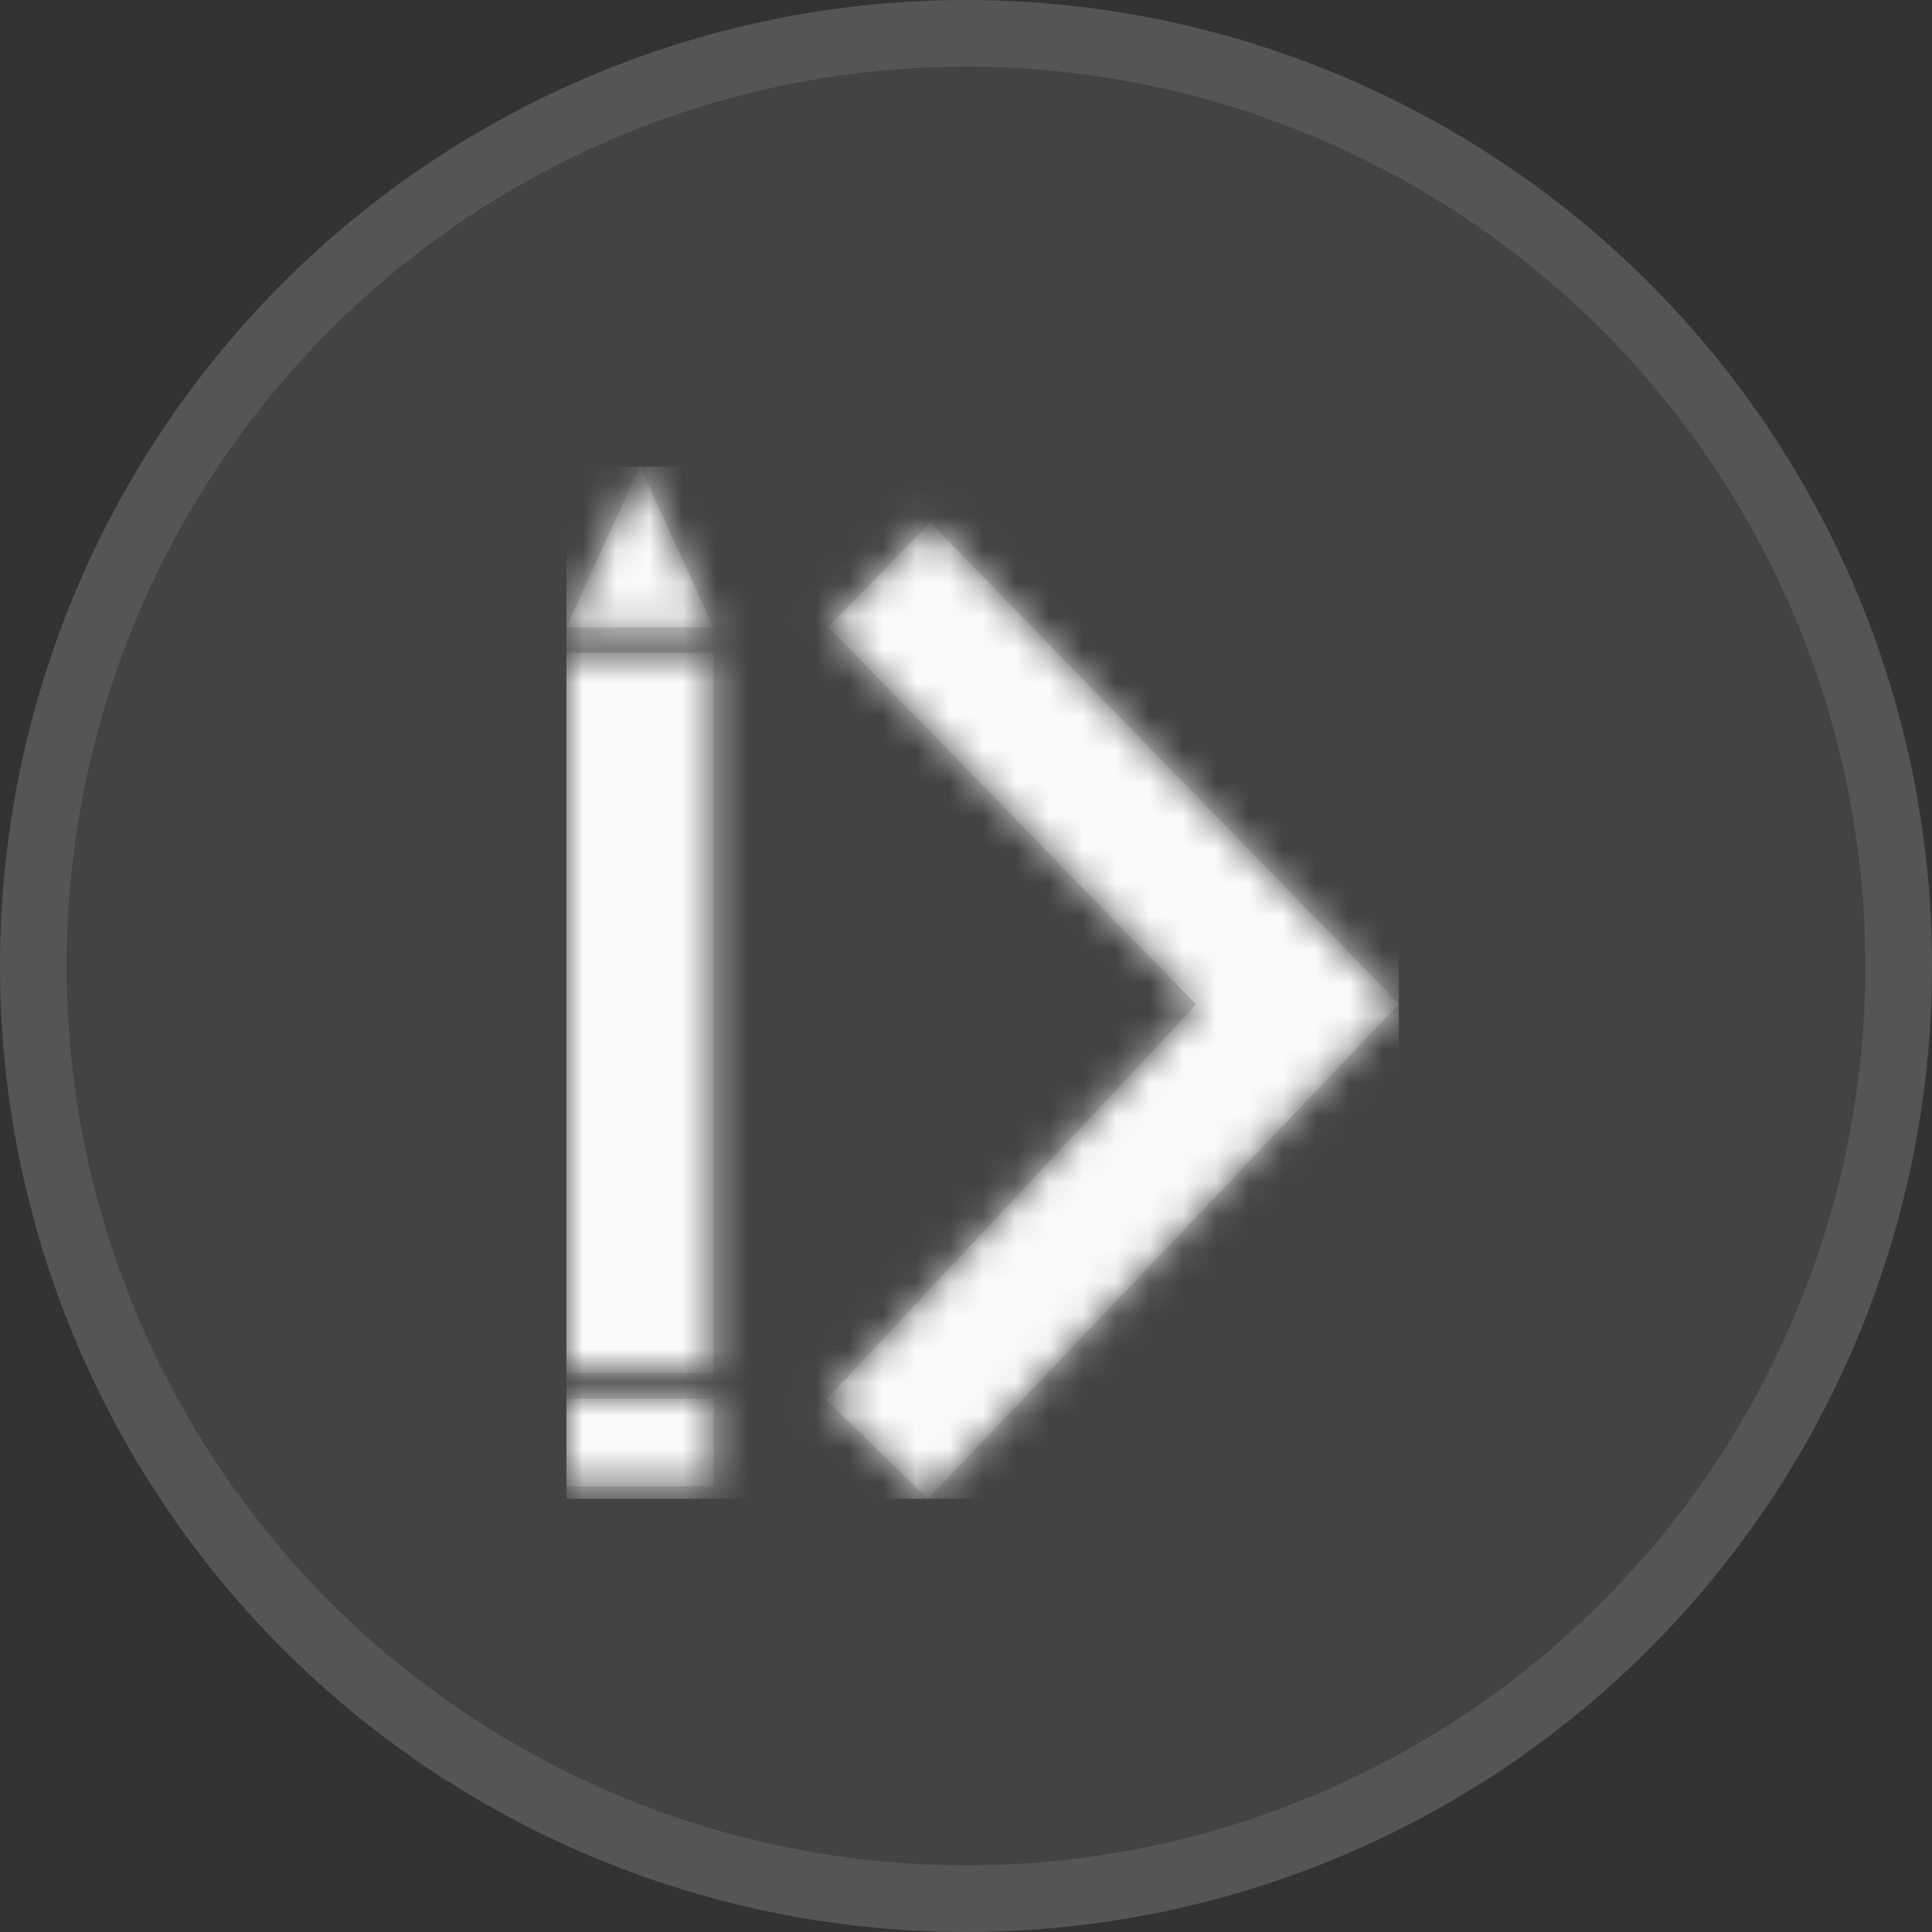
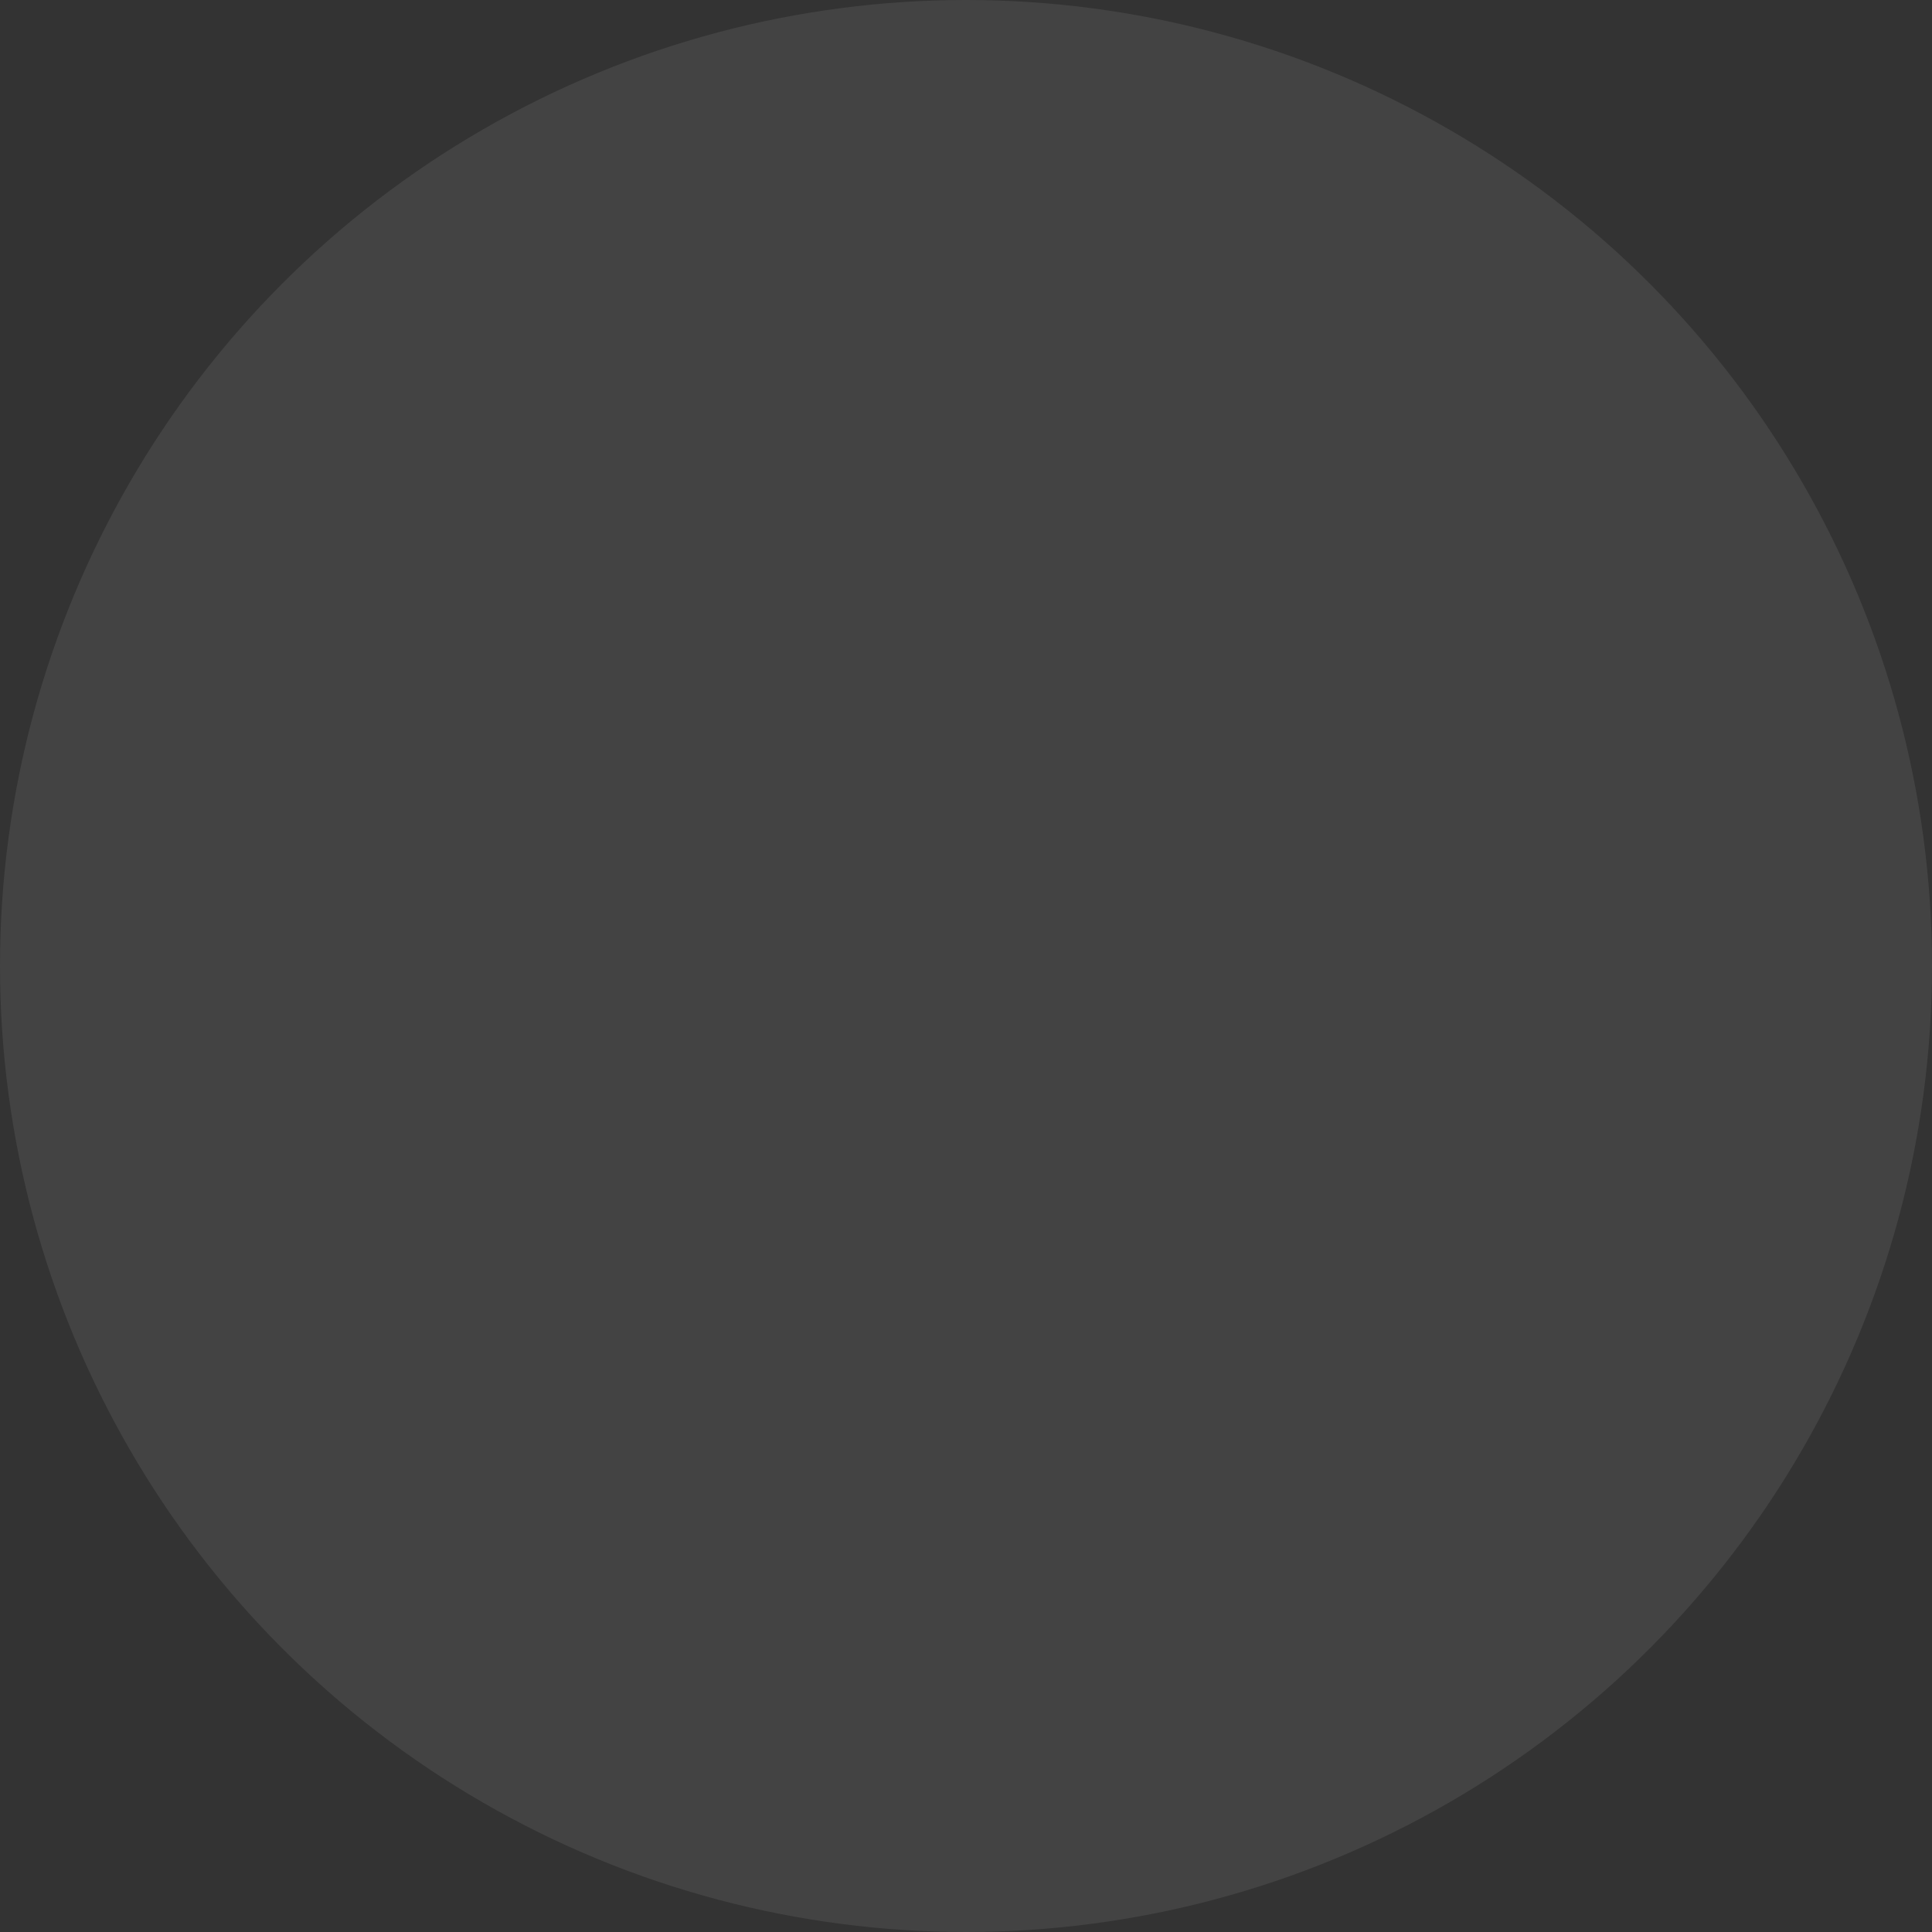
<svg xmlns="http://www.w3.org/2000/svg" width="58" height="58" viewBox="0 0 58 58" fill="none">
  <rect x="0" y="0" width="58" height="58" fill="#333333" stroke="none" />
  <circle cx="29" cy="29" r="29" fill="white" fill-opacity="0.08" />
-   <circle cx="29" cy="29" r="28" stroke="white" stroke-opacity="0.1" stroke-width="2" />
  <g clip-path="url(#clip0_109_299)">
    <mask id="mask0_109_299" style="mask-type:alpha" maskUnits="userSpaceOnUse" x="17" y="14" width="25" height="31">
-       <path d="M19.21 14L21.421 18.835H17L19.21 14ZM17 19.599H21.421V41.23H17V19.599ZM17 41.994H21.421V44.624H17V41.994ZM24.865 18.822L27.927 15.683L42 30.137L27.856 45L24.8 42.02L35.909 30.157L24.865 18.823V18.822Z" fill="white" />
-     </mask>
+       </mask>
    <g mask="url(#mask0_109_299)">
-       <path d="M19.21 14L21.421 18.835H17L19.21 14ZM17 19.599H21.421V41.23H17V19.599ZM17 41.994H21.421V44.624H17V41.994ZM24.865 18.822L27.927 15.683L42 30.137L27.856 45L24.8 42.02L35.909 30.157L24.865 18.823V18.822Z" fill="white" />
-       <path fill-rule="evenodd" clip-rule="evenodd" d="M17 14H42.042V45.001H17V14Z" fill="#F8F8F8" fill-opacity="0.8" />
-     </g>
+       </g>
  </g>
  <defs>
    <clipPath id="clip0_109_299">
      <rect width="25" height="31" fill="white" transform="translate(17 14)" />
    </clipPath>
  </defs>
</svg>